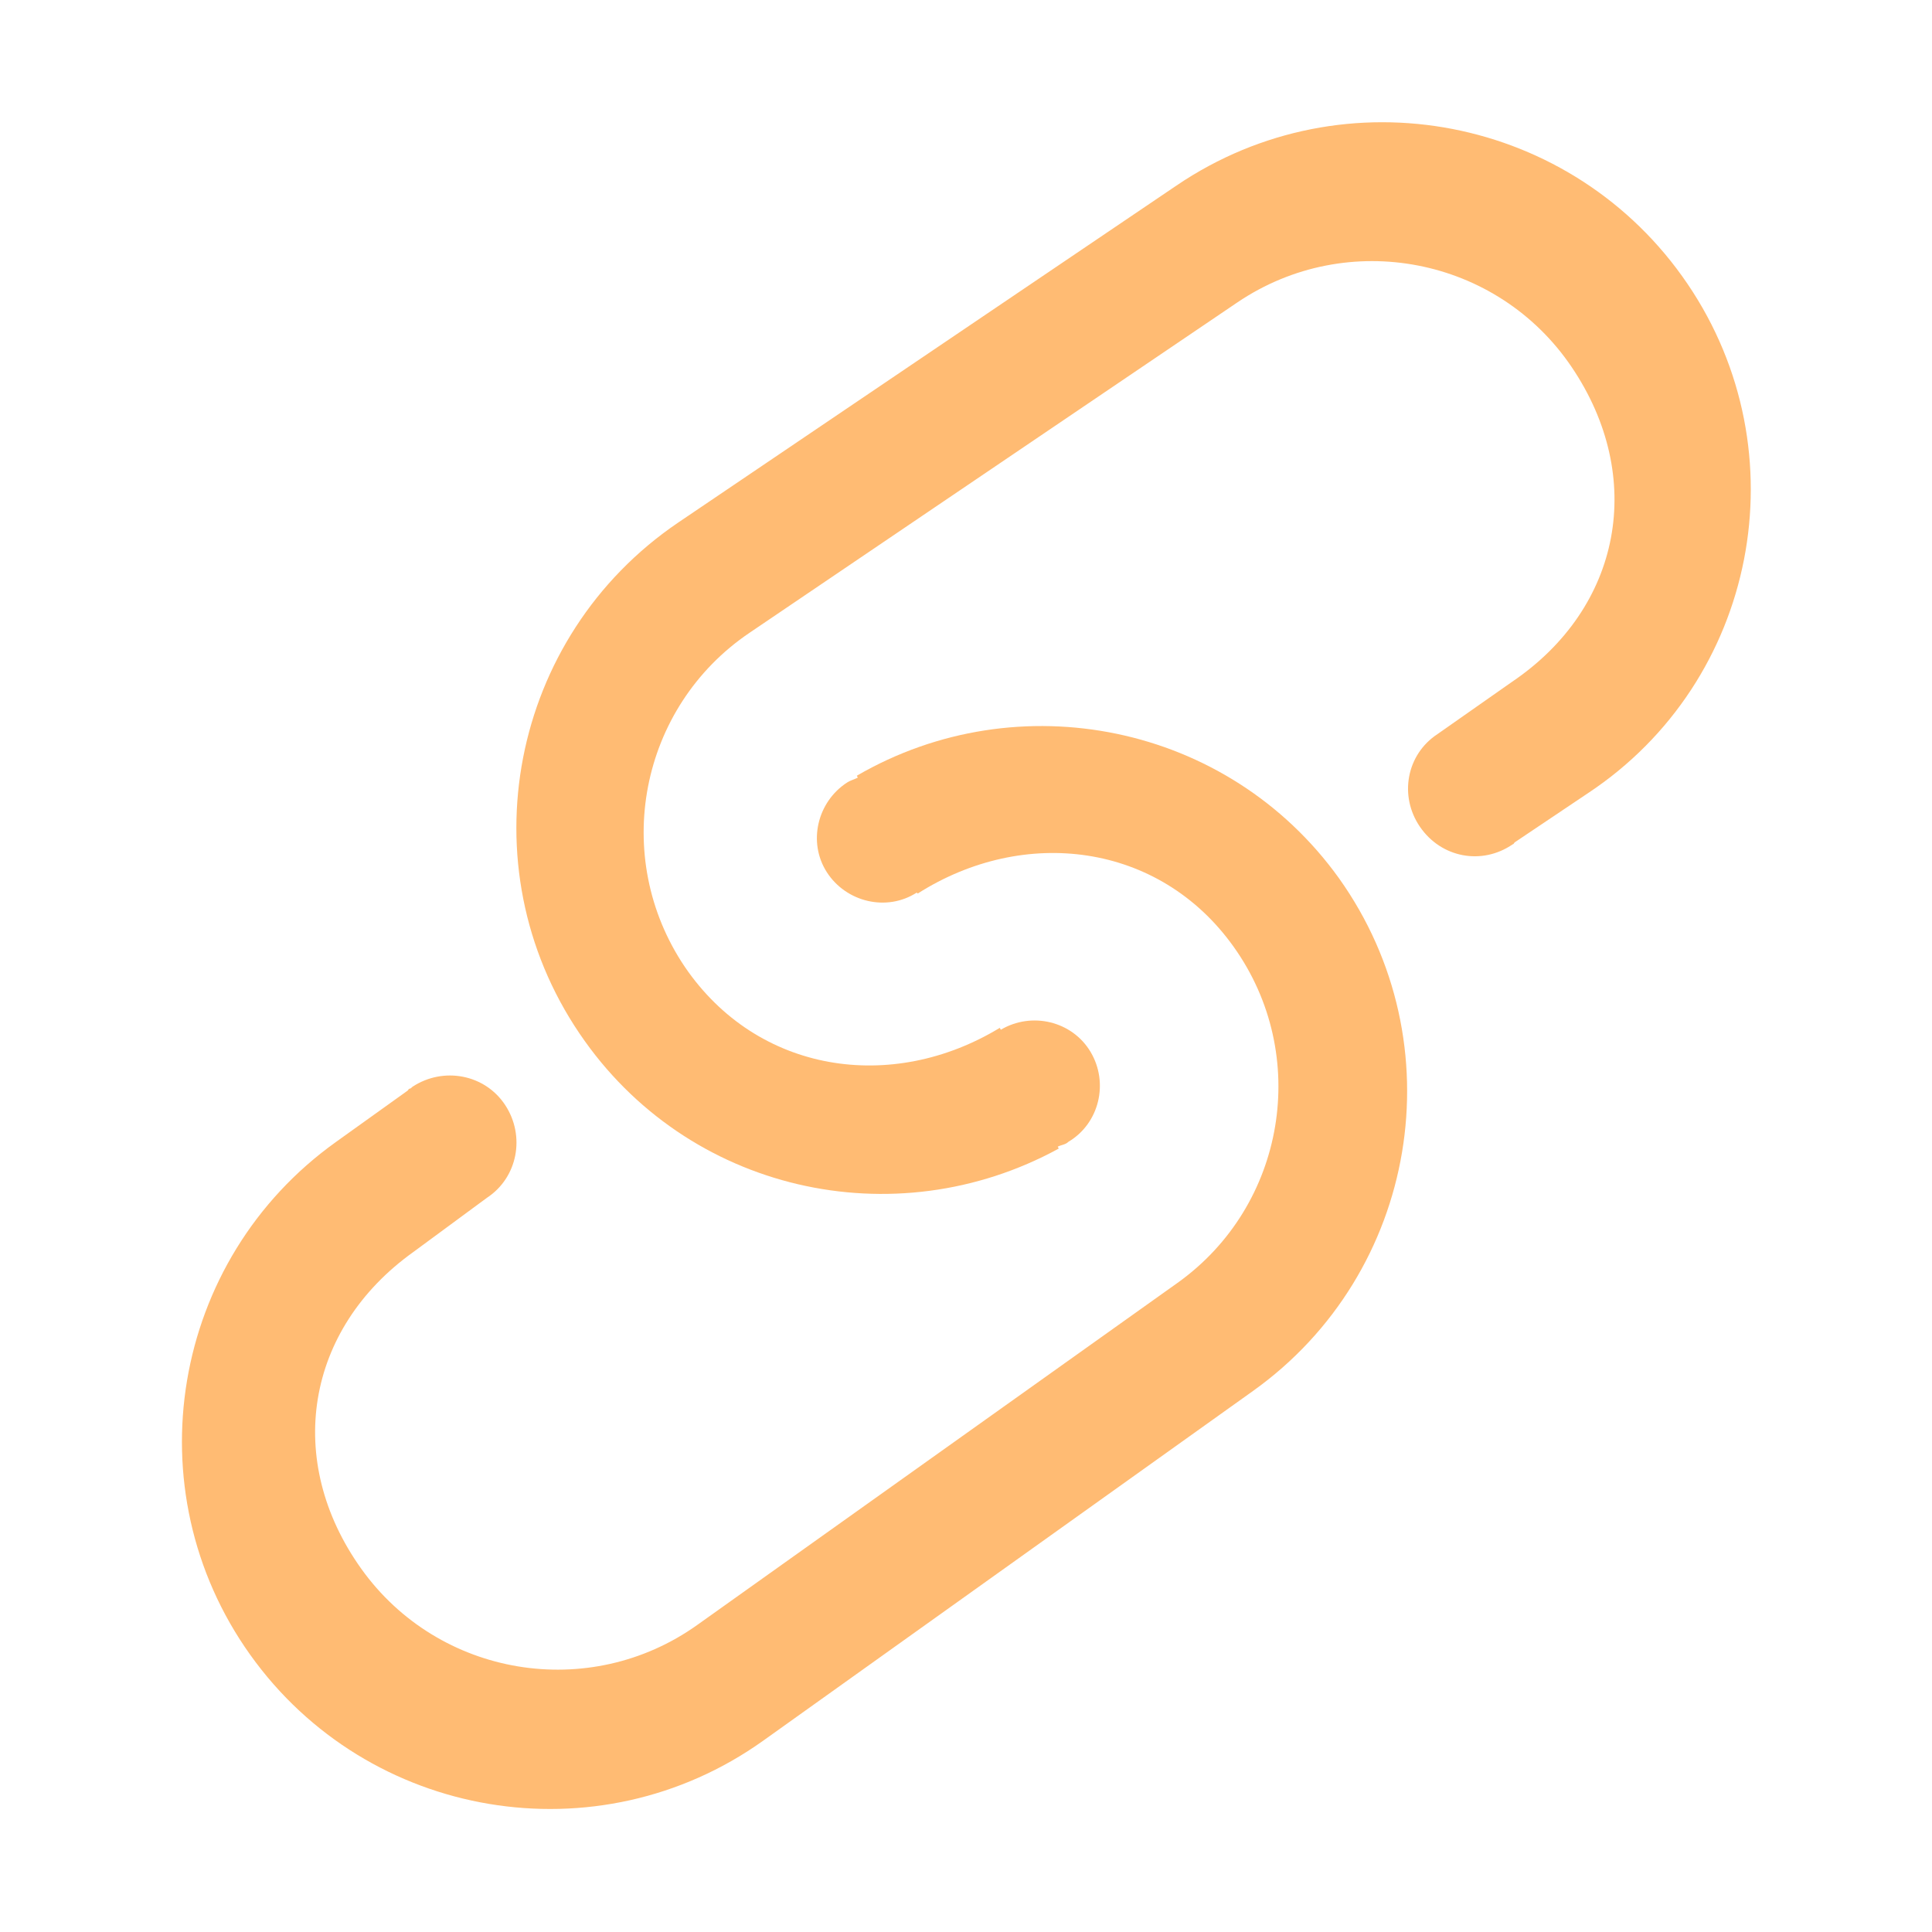
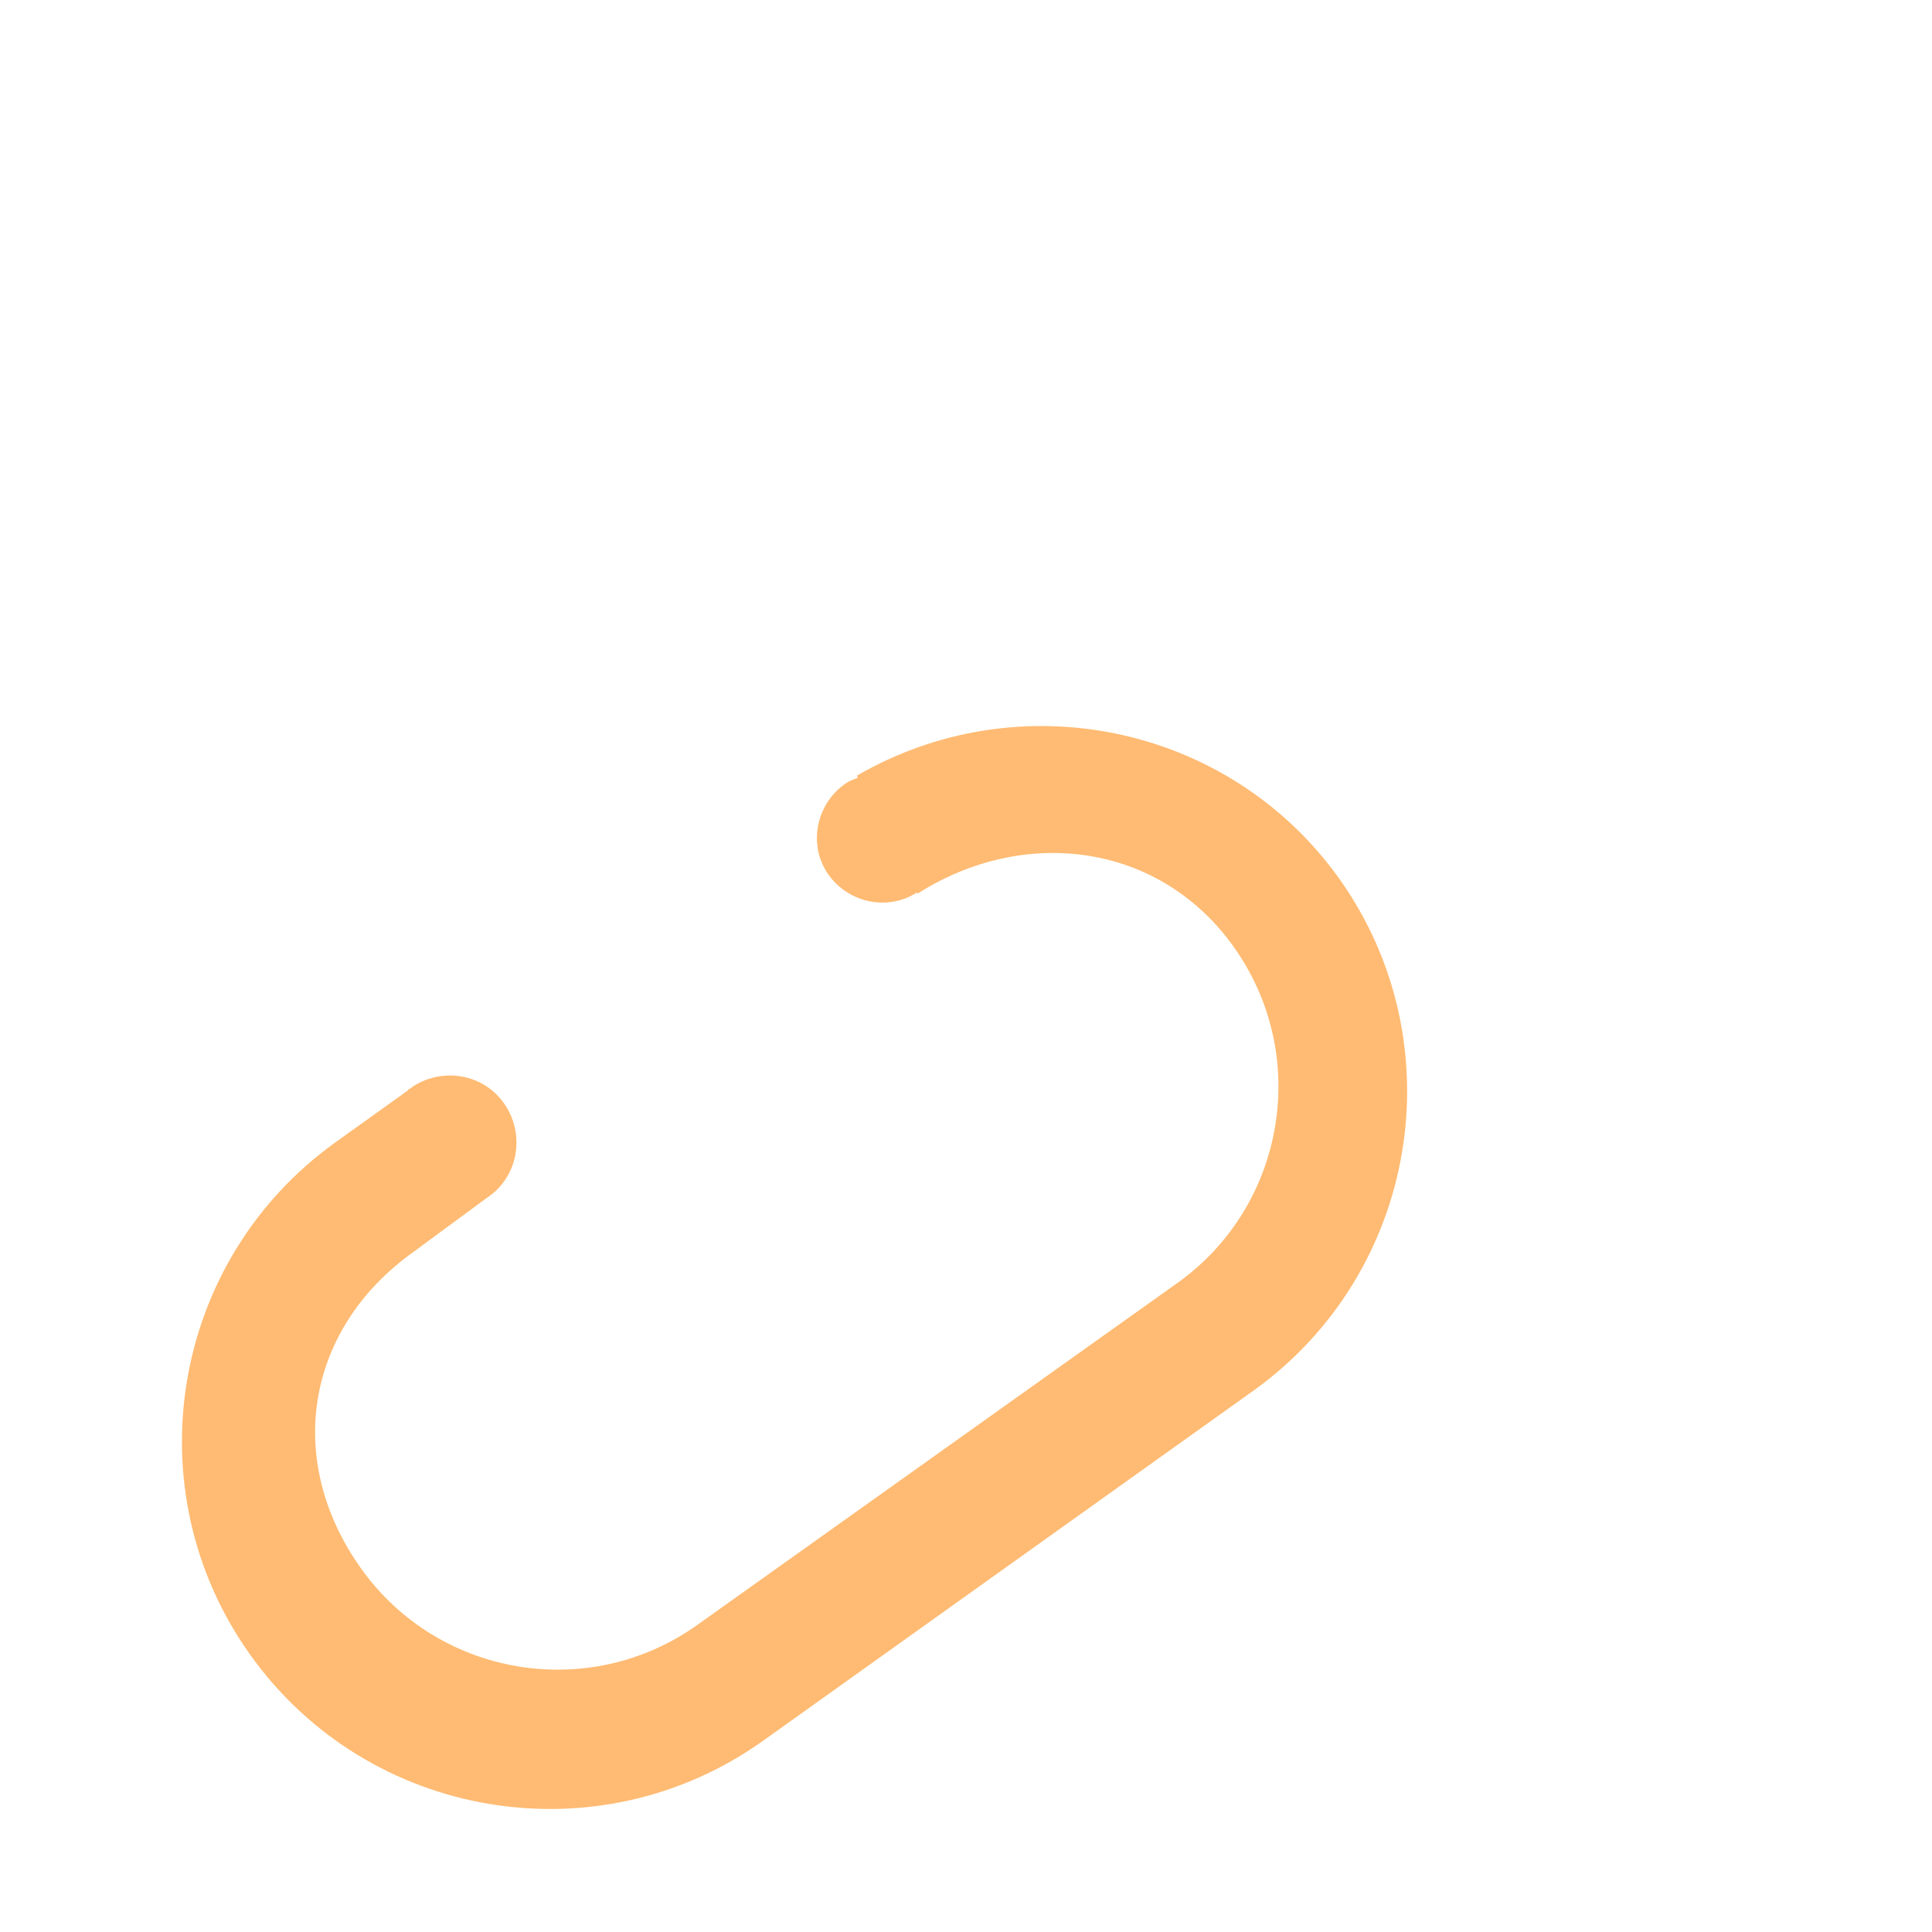
<svg xmlns="http://www.w3.org/2000/svg" version="1.1" id="图层_1" x="0px" y="0px" viewBox="0 0 200 200" style="enable-background:new 0 0 200 200;" xml:space="preserve">
  <style type="text/css">
	.st0{fill:#FFBB73;}
</style>
-   <path class="st0" d="M174.7,29.4c-11.8-17.4-35.5-22-52.9-10.2c0,0,0,0,0,0L70.2,54.1C52.8,65.9,48.2,89.6,60,107c0,0,0,0,0,0  c11.1,16.4,32.6,21.2,49.6,11.9l-0.1-0.2c0.4-0.2,0.8-0.2,1.1-0.5c3.2-1.9,4.2-6.1,2.3-9.3c-1.9-3.2-6.1-4.2-9.3-2.3h0l-0.1-0.2  c-11.2,6.8-25.1,4.7-32.6-6.3c-7.7-11.4-4.7-26.9,6.7-34.6c0,0,0,0,0,0l50.5-34.2c11.4-7.7,26.9-4.7,34.6,6.7c0,0,0,0,0,0  c7.7,11.4,5.2,24.9-6.2,32.6l-7.7,5.4c-3.2,2.1-4,6.4-1.8,9.6s6.4,4,9.6,1.8c0.1,0,0.1-0.1,0.2-0.2l7.6-5.1  C181.9,70.5,186.5,46.8,174.7,29.4C174.7,29.4,174.7,29.4,174.7,29.4z" />
  <path class="st0" d="M88.7,80.3l0.1,0.2c-0.4,0.2-0.8,0.3-1.1,0.5c-3.1,2-4.1,6.2-2.1,9.3c2,3.1,6.2,4.1,9.3,2.1l0,0l0,0l0.1,0.1  c11-7,25-5.3,32.7,5.5c8,11.2,5.4,26.8-5.8,34.8l-49.7,35.4c-11.2,8-26.8,5.4-34.8-5.8c-8-11.2-5.8-24.8,5.4-32.8l7.6-5.6  c3.2-2.1,4-6.4,1.9-9.6c-2.1-3.2-6.4-4-9.6-1.9c-0.1,0.1-0.2,0.2-0.3,0.2c-0.1,0-0.1,0.1-0.2,0.2l-7.4,5.3  c-17.1,12.2-21.1,36-8.9,53.1s36,21.1,53.1,8.9l0,0l50.7-36.2c17.1-12.2,21.1-36,8.9-53.1c0,0,0,0,0,0  C127.1,74.9,105.4,70.6,88.7,80.3L88.7,80.3z" />
</svg>